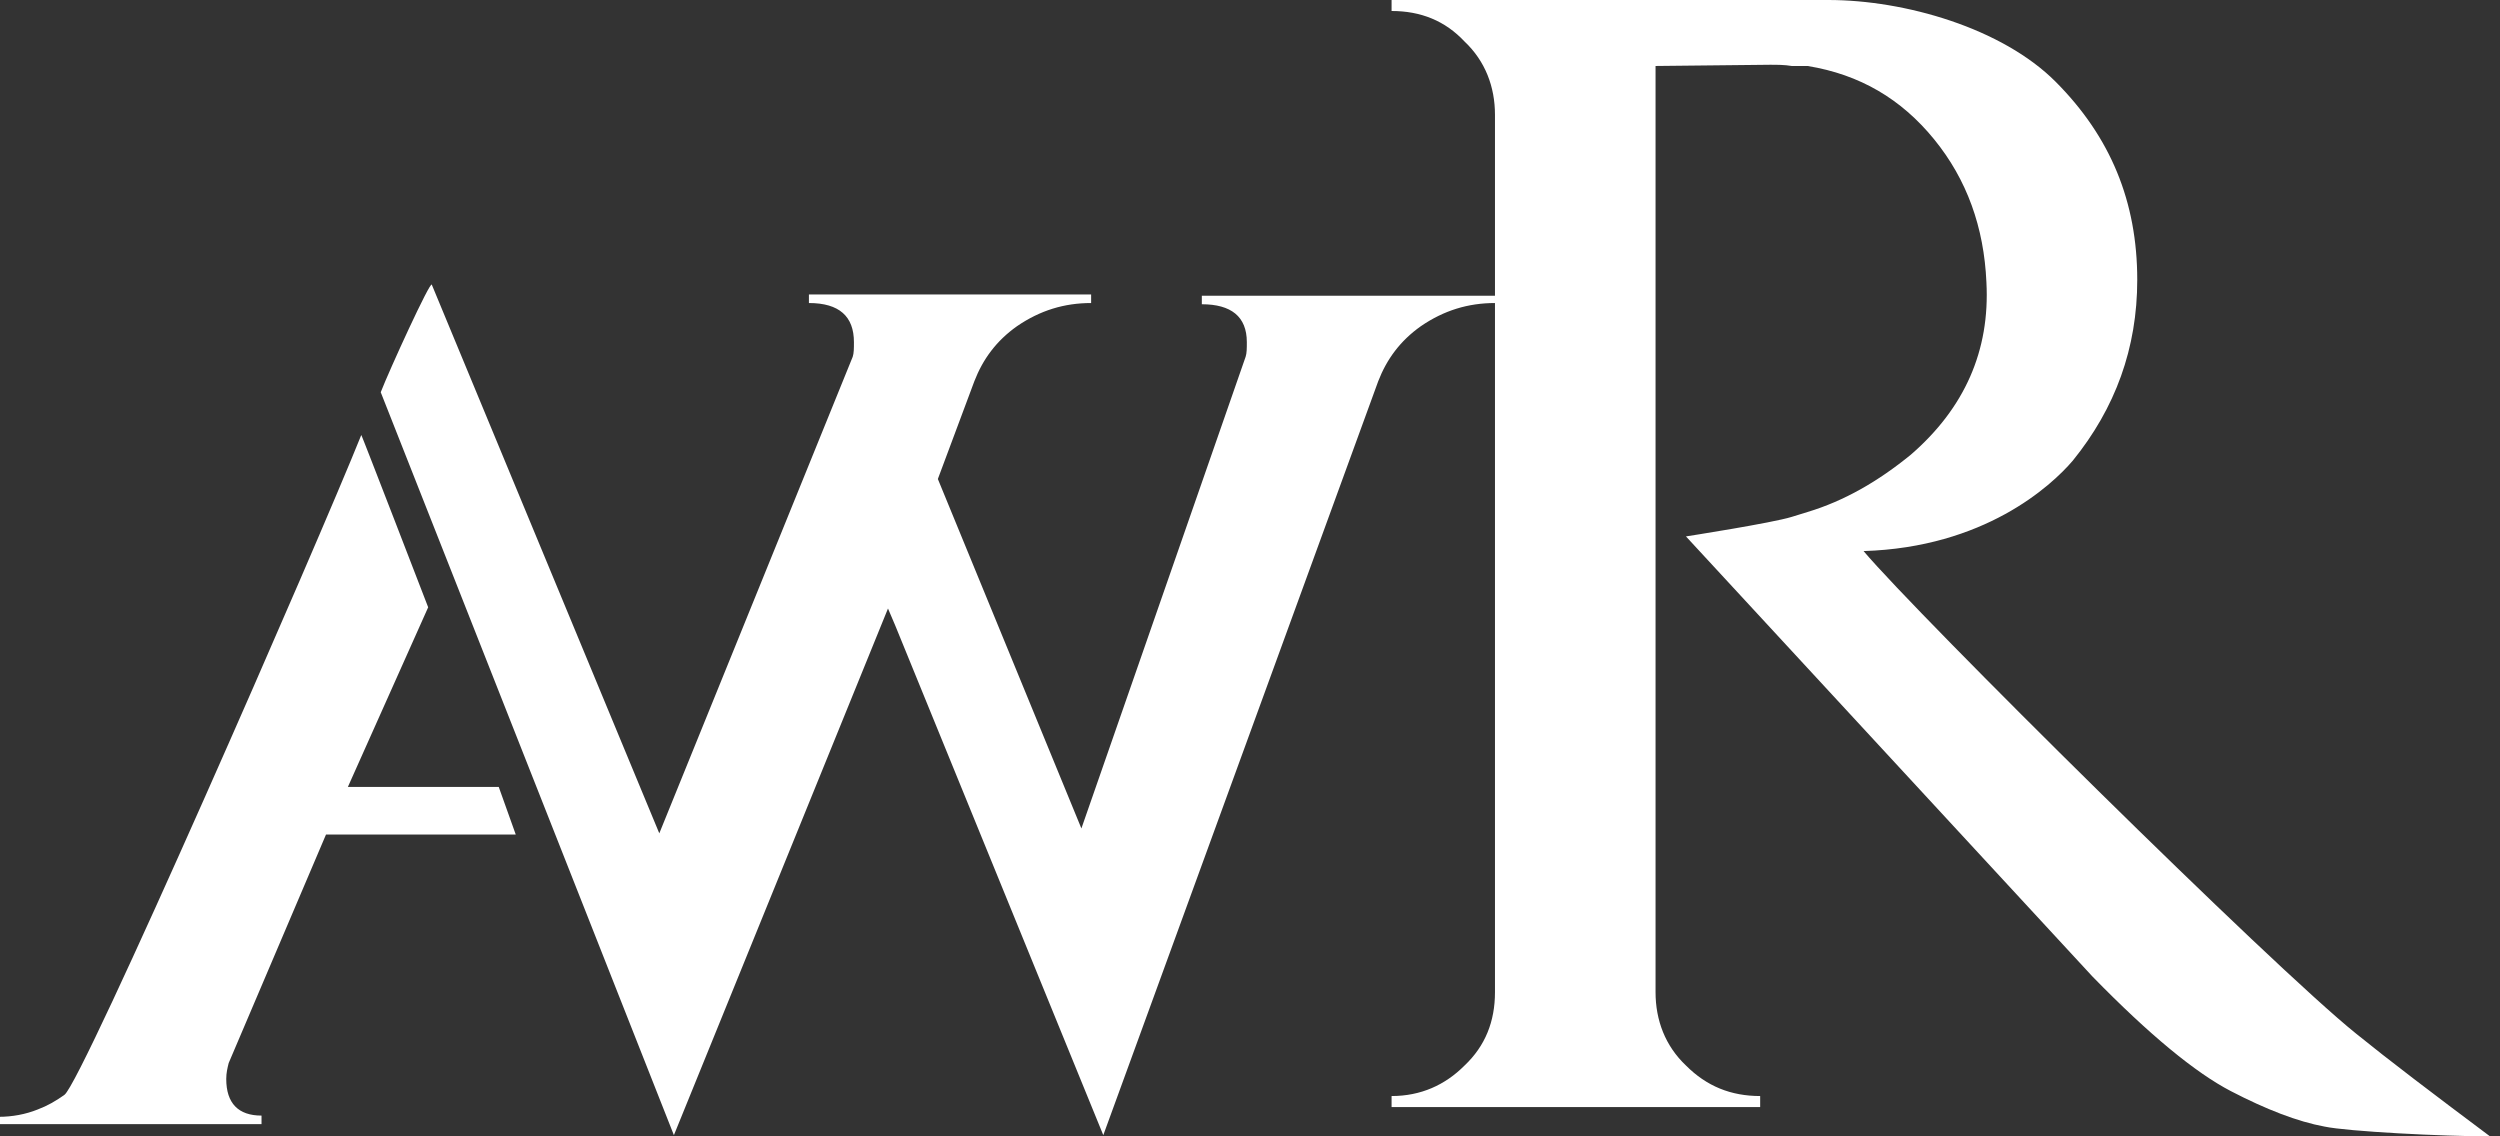
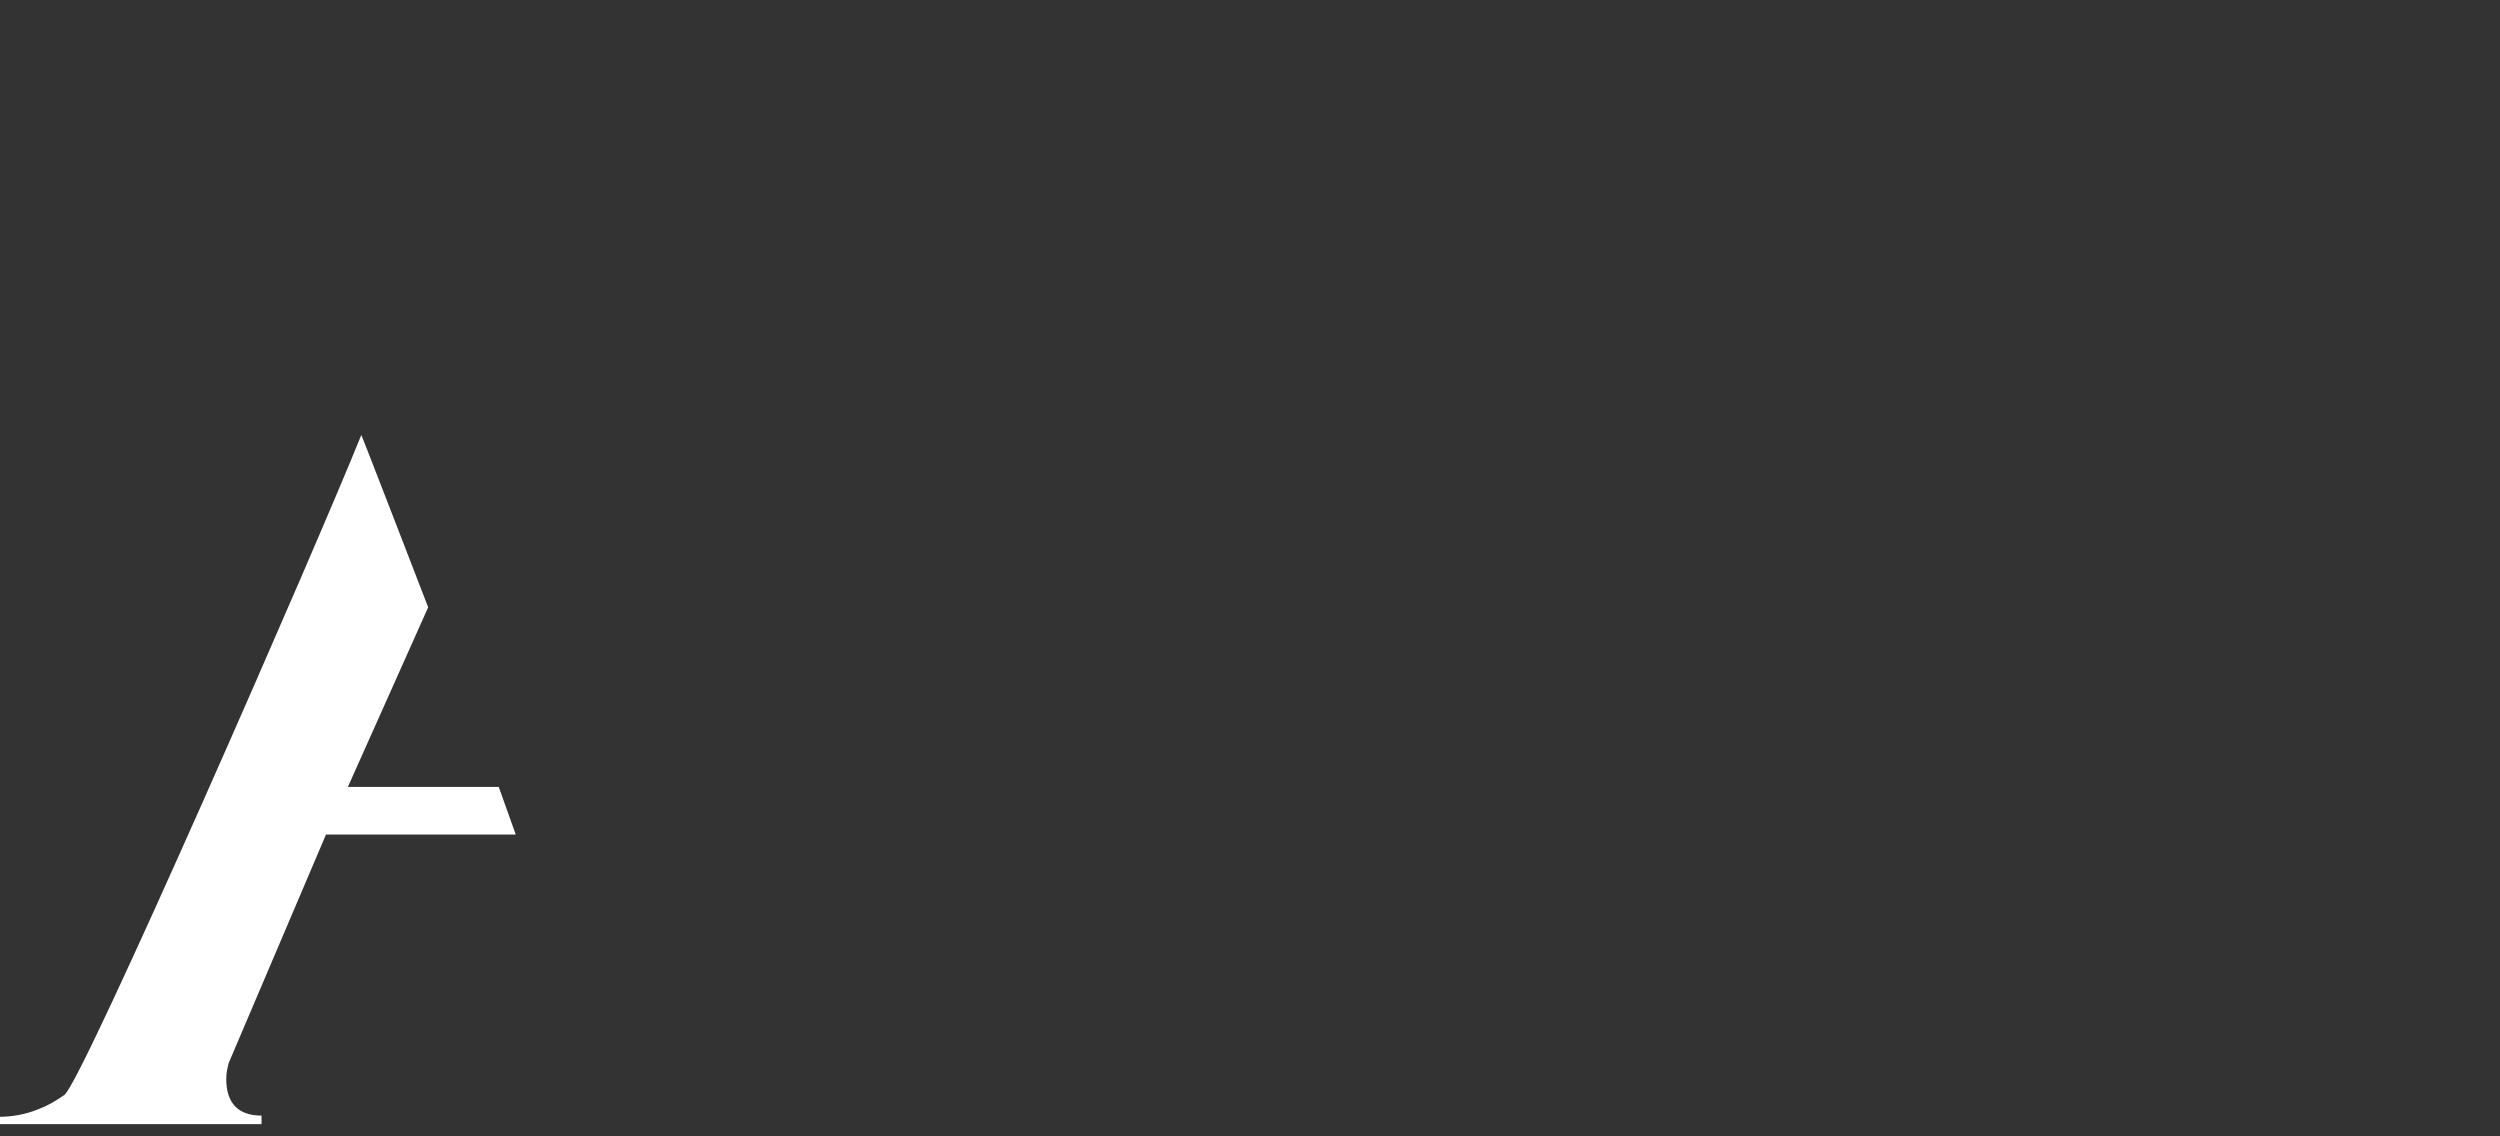
<svg xmlns="http://www.w3.org/2000/svg" width="231" height="105" viewBox="0 0 231 105" fill="none">
  <rect x="0" y="0" width="231" height="105" fill="#333333" stroke="none" />
  <g clip-path="url(#clip0_2062_3906)">
-     <path d="M39.9 26.307L60.919 77.001L78.79 32.968C78.903 32.63 78.903 32.178 78.903 31.613C78.903 29.242 77.554 28 74.744 28V27.21H100.82V28C98.348 28 96.1 28.678 93.964 30.146C92.053 31.5 90.817 33.194 90.03 35.226L86.658 44.259L99.921 76.549L115.095 32.968C115.207 32.63 115.207 32.178 115.207 31.613C115.207 29.242 113.746 28.113 111.049 28.113V27.323H138.137V28C135.664 28 133.416 28.678 131.28 30.146C129.37 31.5 128.133 33.194 127.347 35.226L101.944 104.888L82.724 57.807L82.05 56.226L62.268 104.888L35.18 36.242C35.967 34.21 39.788 25.855 39.9 26.307Z" fill="white" />
-     <path d="M217.714 95.516C209.846 89.194 177.251 56.903 172.193 50.919C183.32 50.581 189.502 44.936 191.525 42.565C195.459 37.71 197.482 32.178 197.482 25.855C197.482 18.629 195.01 12.645 189.952 7.565C185.006 2.597 176.014 0 168.933 0H128.582V1.016C131.28 1.016 133.528 1.919 135.326 3.839C137.237 5.645 138.136 8.016 138.136 10.613V91.677C138.136 94.387 137.237 96.645 135.326 98.452C133.528 100.258 131.28 101.274 128.582 101.274V102.29H162.639V101.274C159.941 101.274 157.693 100.371 155.782 98.452C153.872 96.645 152.973 94.274 152.973 91.677V6.097L163.538 5.984C164.212 5.984 164.887 5.984 165.561 6.097H167.022C171.855 6.887 175.677 9.145 178.712 12.871C181.747 16.597 183.32 21 183.545 26.081C183.882 32.403 181.522 37.71 176.576 42C173.541 44.484 170.394 46.29 167.022 47.307L165.561 47.758C163.763 48.323 155.782 49.565 155.782 49.565L193.324 90.21C198.606 95.629 202.877 99.129 206.137 100.823C209.397 102.516 212.319 103.645 214.792 104.097C216.927 104.549 225.694 105 230.078 105C224.795 101.049 220.636 97.887 217.714 95.516Z" fill="white" />
    <path d="M46.083 72.71H32.145L39.563 56.113C39.563 56.113 33.382 40.081 33.382 40.194C29.448 50.016 7.642 99.919 5.956 101.161C5.169 101.726 4.383 102.178 3.483 102.516C2.359 102.968 1.123 103.194 -0.113 103.194V103.871H24.165V103.081C22.029 103.081 20.905 101.952 20.905 99.694C20.905 99.129 21.018 98.678 21.13 98.226L30.122 77.113H47.656L46.083 72.71Z" fill="white" />
  </g>
  <defs>
    <clipPath id="clip0_2062_3906">
      <rect width="230.192" height="105" fill="white" />
    </clipPath>
  </defs>
</svg>